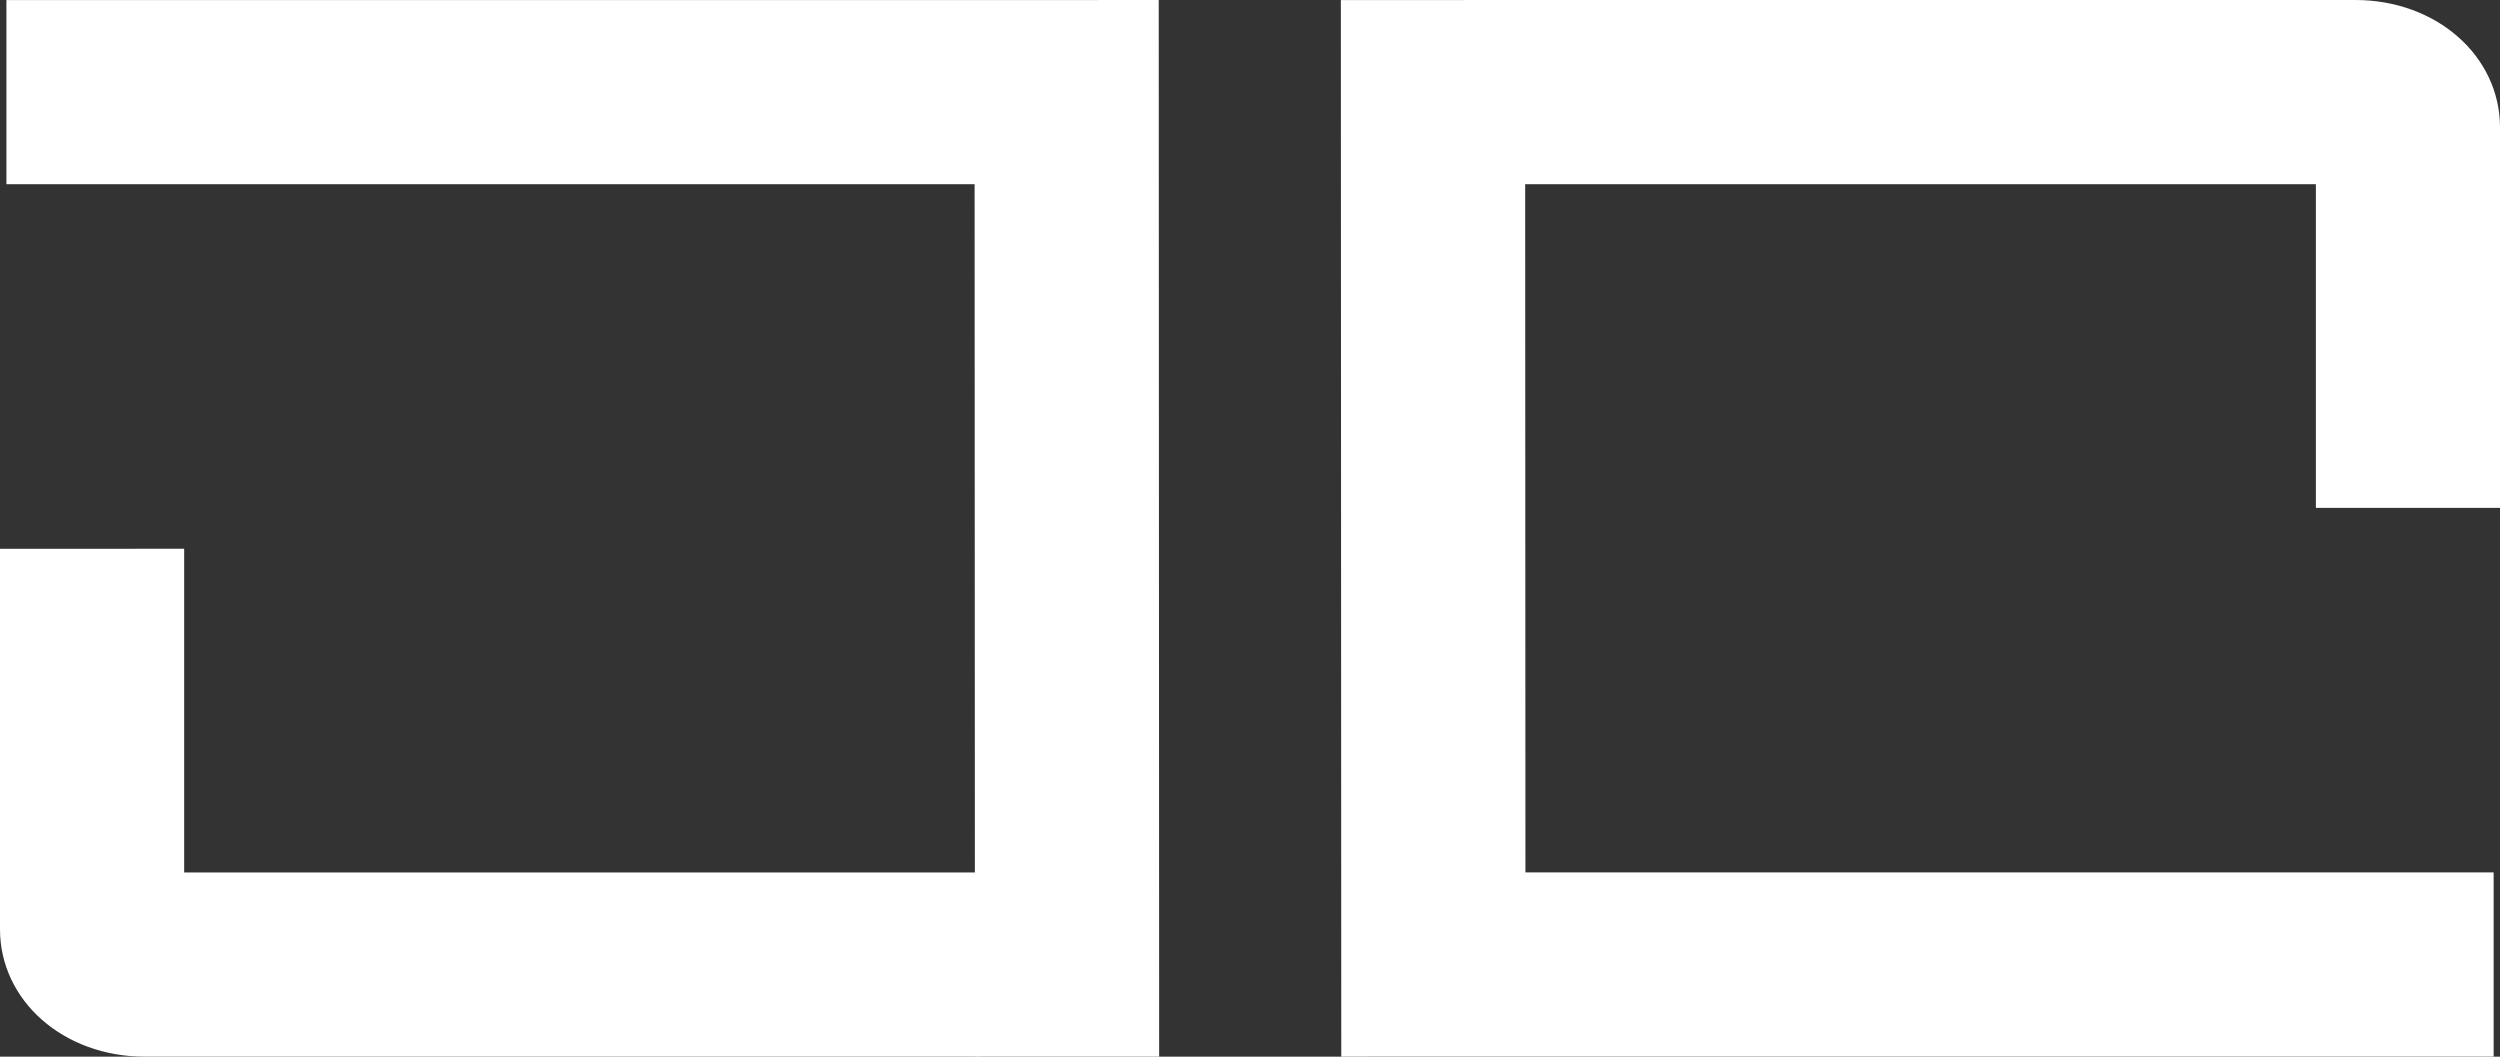
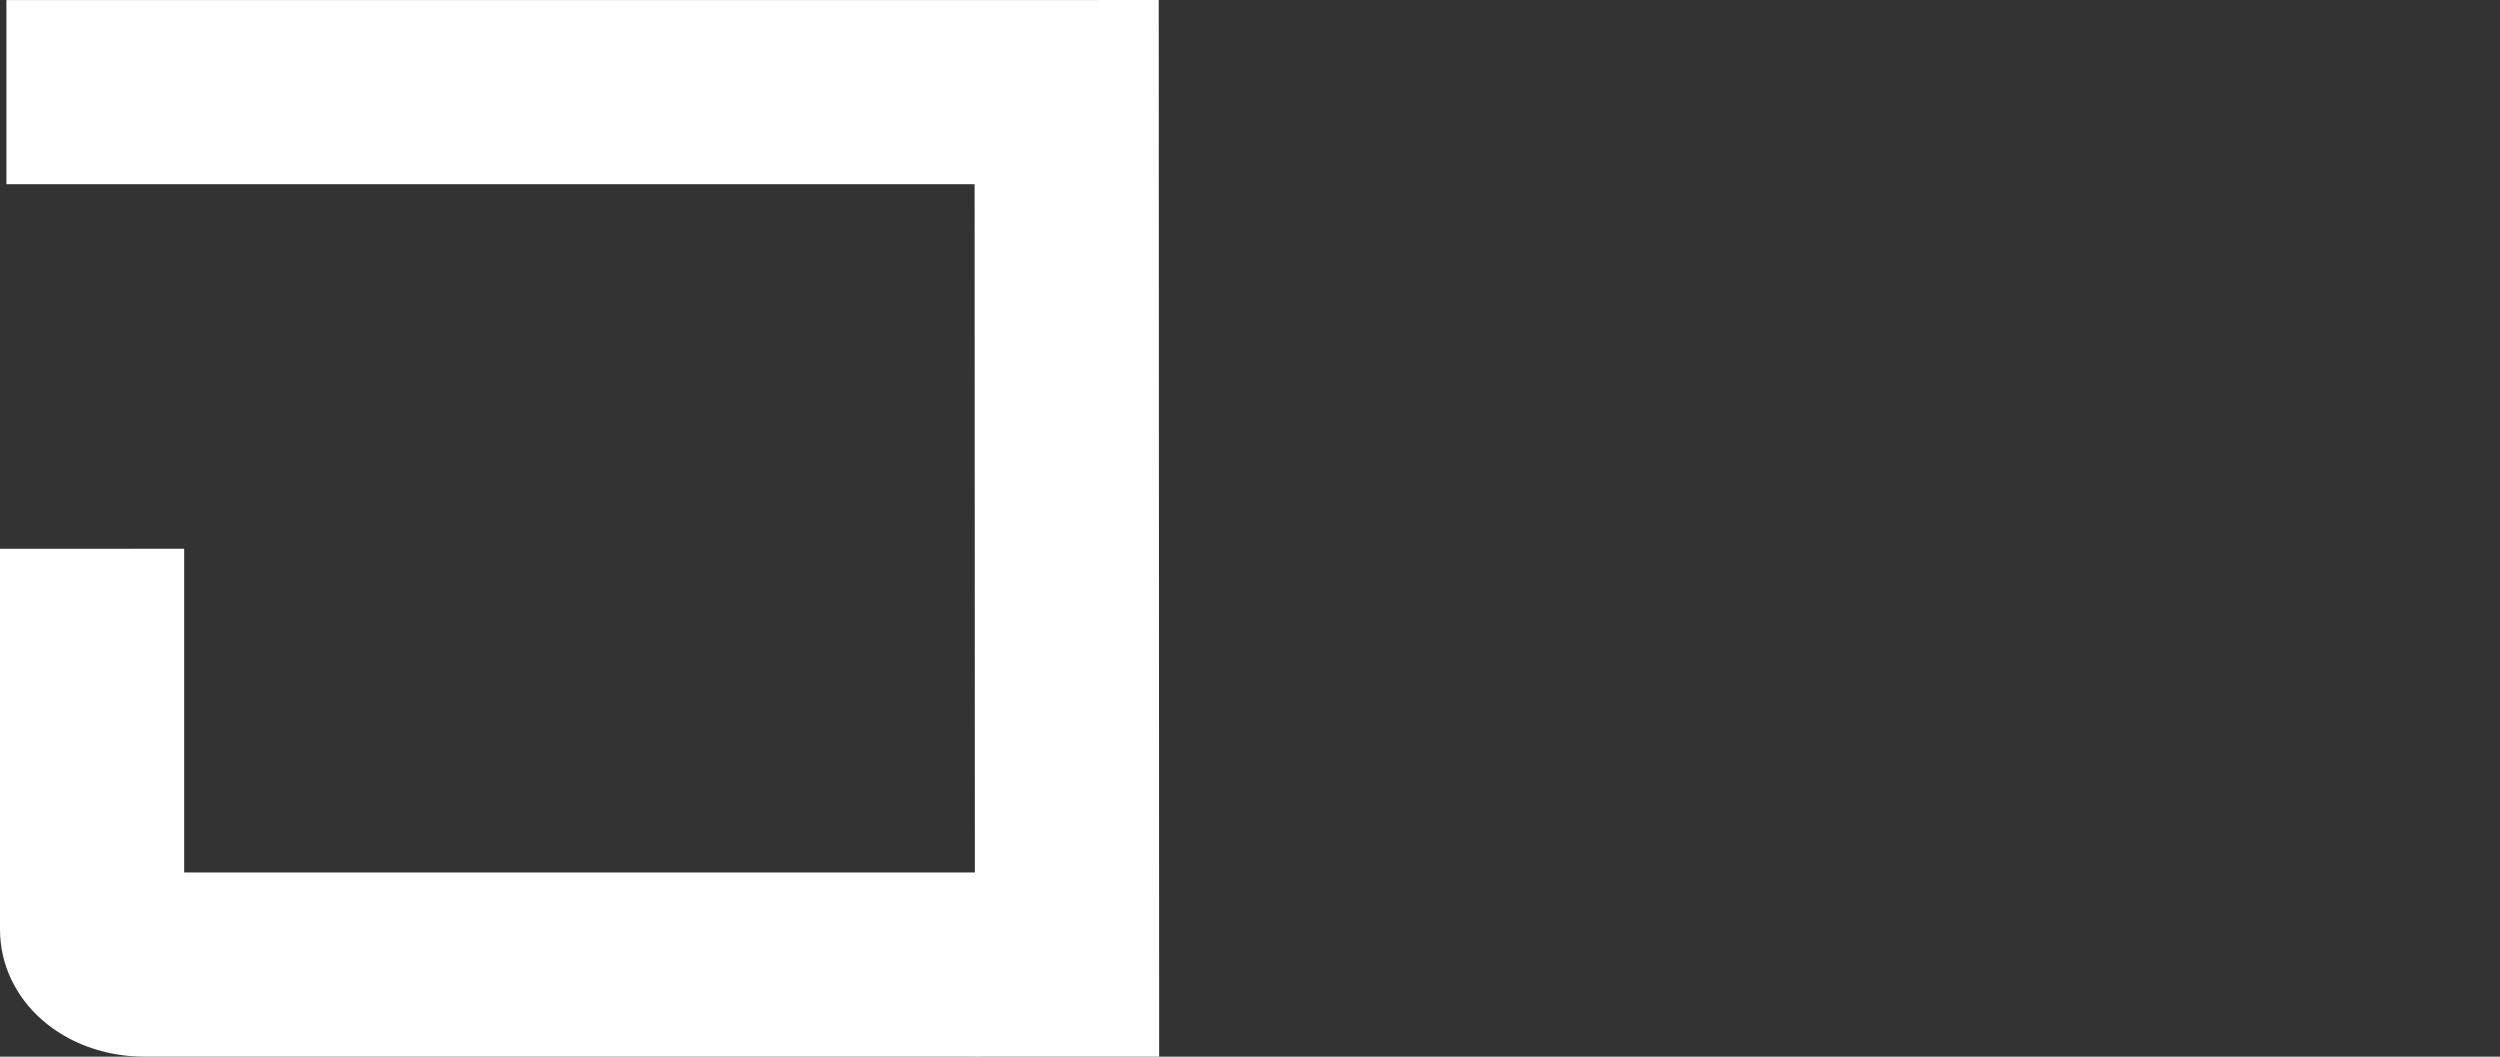
<svg xmlns="http://www.w3.org/2000/svg" version="1.1" id="Layer_1" x="0px" y="0px" viewBox="0 0 475.11 200.81" style="enable-background:new 0 0 475.11 200.81;" xml:space="preserve">
  <rect x="0" y="0" width="475.11" height="200.81" fill="#333333" stroke="none" />
  <style type="text/css">
	.st0{fill:#58595B;}
	.st1{fill:#FFFFFF;}
	.st2{fill:#E6E7E8;}
</style>
  <g>
    <path class="st1" d="M220.21,0l-17.5,0.01H1.22v35h184l0.05,130.8H35v-61.52H0v72.3c0,13.58,12.07,24.22,27.49,24.22h157.8v0.01   l16.9-0.01h8.04v0l10.06,0L220.21,0z" />
-     <path class="st1" d="M475.11,96.52v-72.3c0-13.58-12.07-24.22-27.49-24.22h-157.8V0l-17.5,0.01h-7.44v0l-10.06,0l0.08,200.8   l16.9-0.01H473.9v-35h-184l-0.05-130.8h150.27v61.52H475.11z" />
  </g>
</svg>